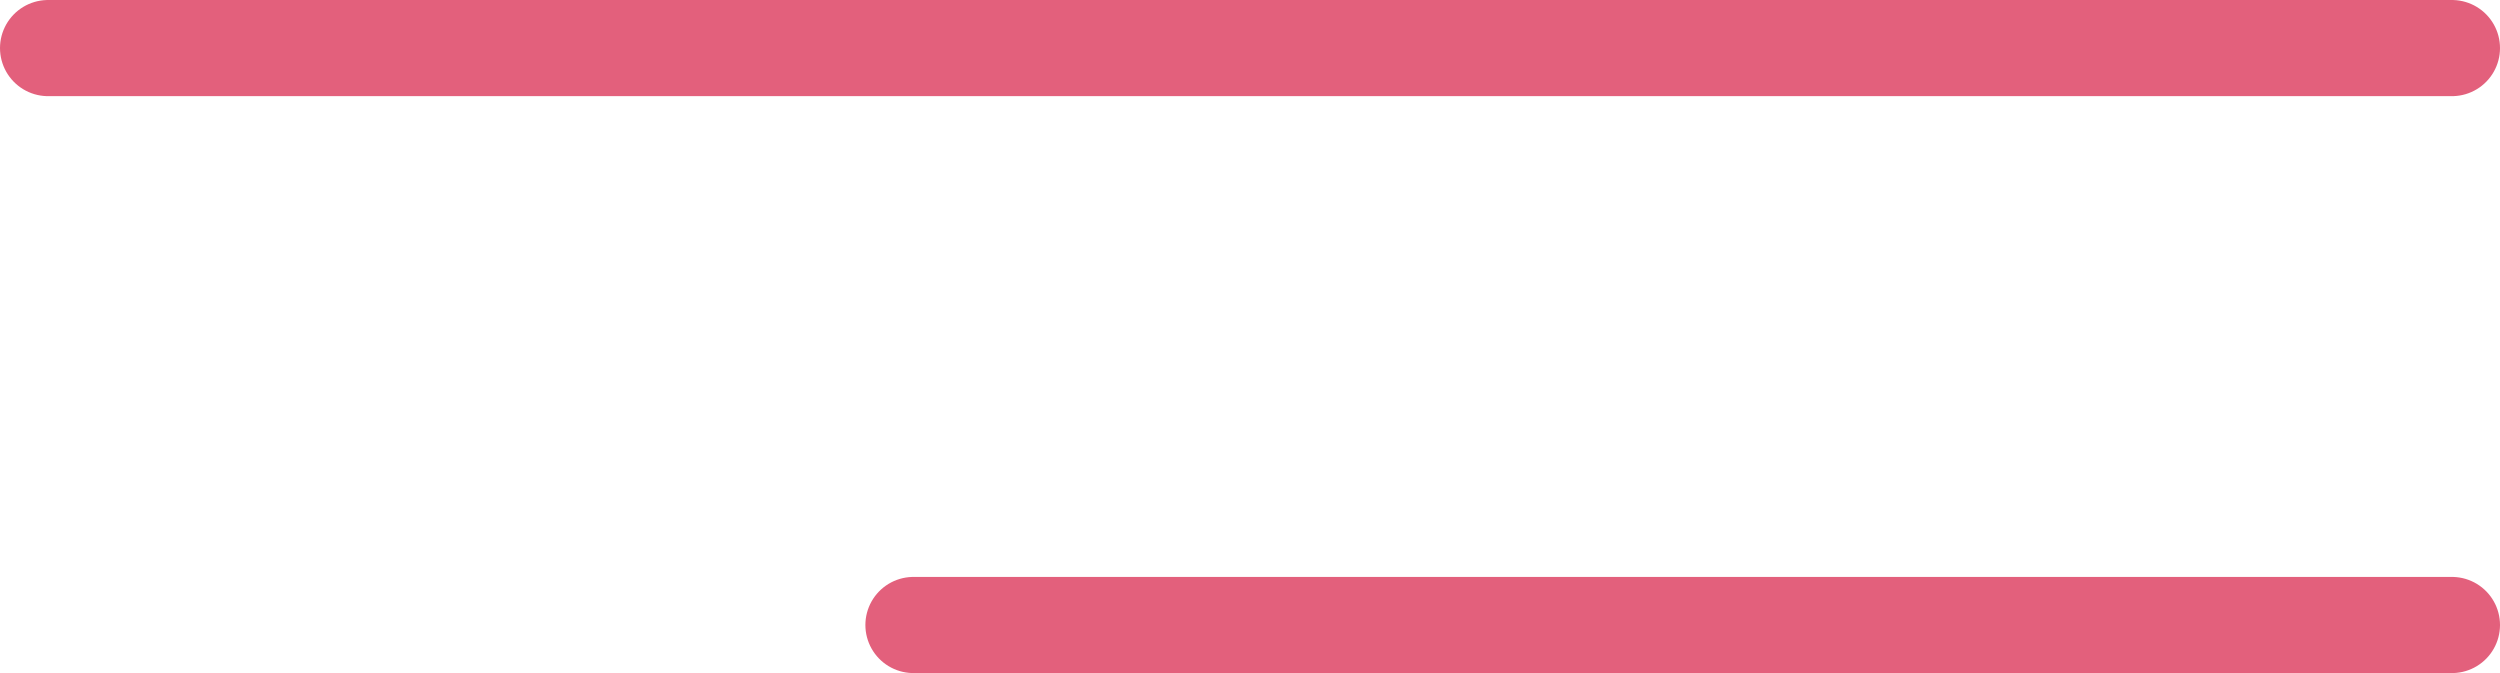
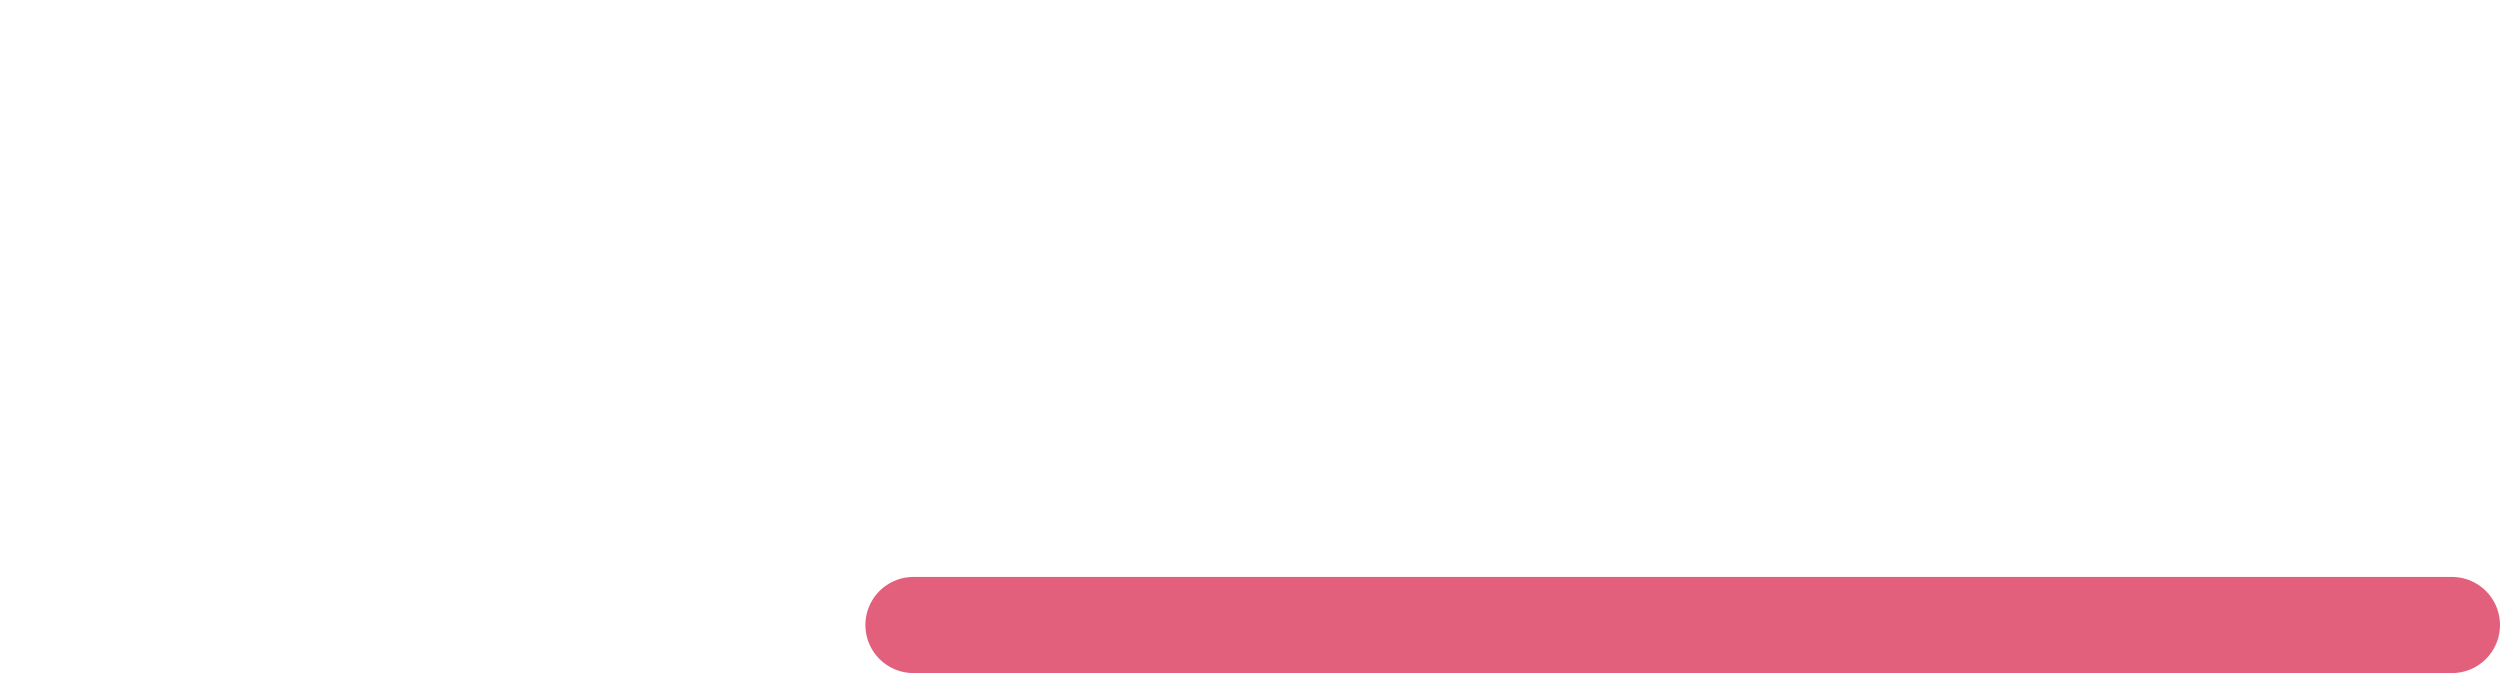
<svg xmlns="http://www.w3.org/2000/svg" width="26" height="7" viewBox="0 0 26 7" fill="none">
-   <line x1="0.5" y1="0.5" x2="25.5" y2="0.5" stroke="#E3607C" stroke-linecap="round" />
  <line x1="9.5" y1="6.5" x2="25.5" y2="6.5" stroke="#E3607C" stroke-linecap="round" />
</svg>